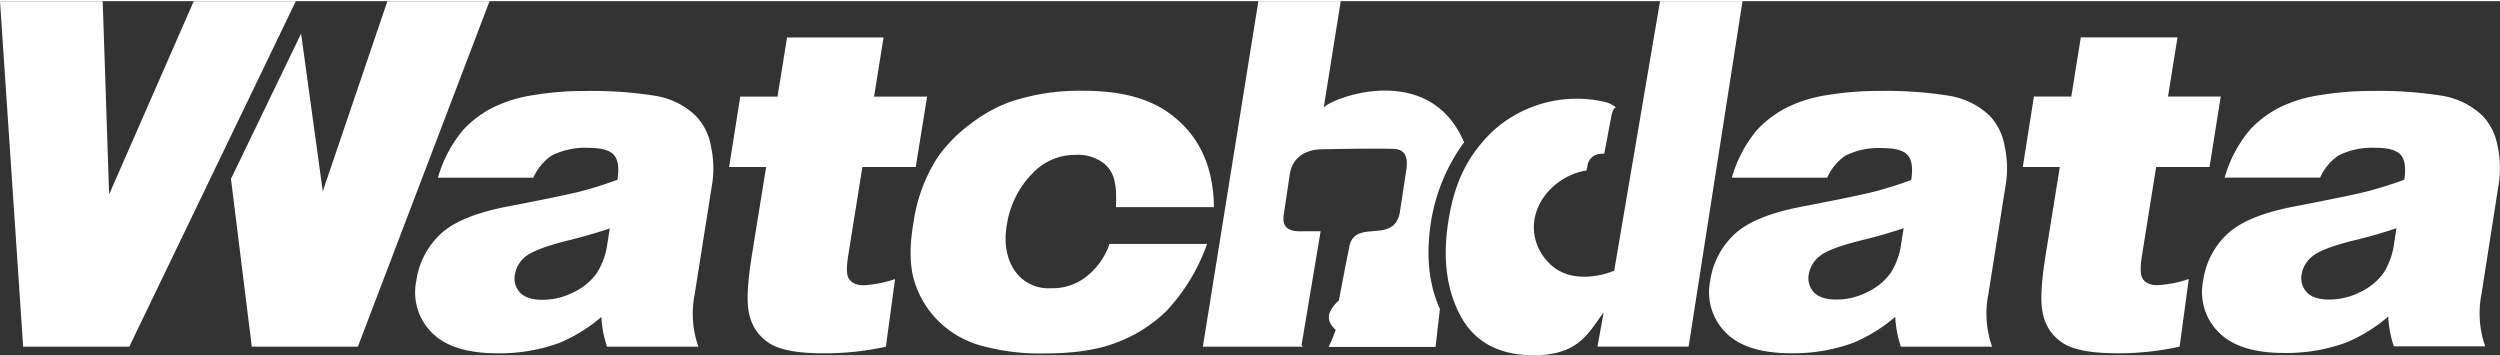
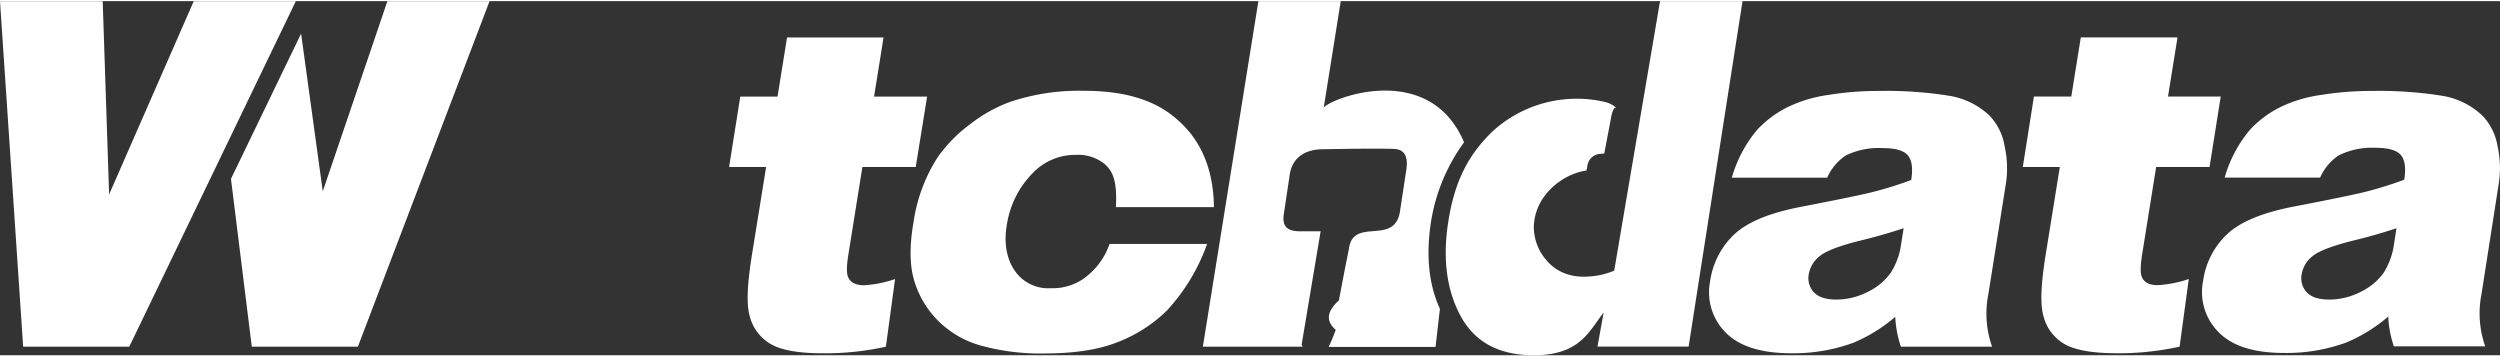
<svg xmlns="http://www.w3.org/2000/svg" viewBox="0 0 525.83 74.48" height="67" width="470">
  <rect x="0" y="0" width="525.83" height="74.48" fill="#333333" stroke="none" />
  <defs>
    <style>.cls-1,.cls-2{fill:#ffffff;}.cls-2{fill-rule:evenodd;}</style>
  </defs>
  <title>watchdatalogo</title>
  <g id="id_2" data-name="id 2">
    <g id="id_1-2" data-name="id 1">
      <path class="cls-1" d="M418.53,24.15a16,16,0,0,0-8.64-4.26,83.74,83.74,0,0,0-14.62-1,65.88,65.88,0,0,0-10.8.85,28.74,28.74,0,0,0-8.13,2.39,22.13,22.13,0,0,0-6.81,5,27.33,27.33,0,0,0-5.27,10h20.06a10.88,10.88,0,0,1,3.91-4.67A15.75,15.75,0,0,1,396,30.91c2.62,0,4.37.49,5.25,1.49s1.13,2.73.74,5.22c-2.71,1-5.26,1.79-7.63,2.41s-7.53,1.68-15.44,3.21Q369,45.13,364.84,49a16.64,16.64,0,0,0-5.14,9.89,12,12,0,0,0,3.24,10.79c2.86,2.92,7.45,4.38,13.82,4.38a36.8,36.8,0,0,0,13-2.18,33.08,33.08,0,0,0,8.87-5.48,23.33,23.33,0,0,0,1.18,6.27H419a20.78,20.78,0,0,1-.79-11l3.7-23.32a21.41,21.41,0,0,0-.27-7.82A12.2,12.2,0,0,0,418.53,24.15ZM399.88,51a14.86,14.86,0,0,1-2.2,6.14,12.63,12.63,0,0,1-4.81,4,14.49,14.49,0,0,1-6.62,1.63c-2.18,0-3.75-.5-4.72-1.52a4.35,4.35,0,0,1-1.07-3.9,6.11,6.11,0,0,1,2.3-3.73c1.28-1.06,4.08-2.14,8.42-3.23,3.16-.76,6.24-1.64,9.22-2.63Z" />
-       <path class="cls-1" d="M146.38,24.16a16,16,0,0,0-8.63-4.26,85,85,0,0,0-14.64-1,64.84,64.84,0,0,0-10.79.85,28.76,28.76,0,0,0-8.13,2.38,22.13,22.13,0,0,0-6.81,5,27.54,27.54,0,0,0-5.27,10h20.06a10.92,10.92,0,0,1,3.91-4.68,15.79,15.79,0,0,1,7.8-1.59c2.61,0,4.37.49,5.25,1.49s1.13,2.74.73,5.22c-2.71,1-5.24,1.79-7.62,2.41s-7.54,1.68-15.45,3.21c-6.6,1.26-11.31,3.18-14.09,5.76a16.63,16.63,0,0,0-5.14,9.9A11.92,11.92,0,0,0,90.81,69.7q4.25,4.36,13.82,4.37a36.64,36.64,0,0,0,13-2.18,33,33,0,0,0,8.87-5.48,22.58,22.58,0,0,0,1.18,6.27h19.21a20.9,20.9,0,0,1-.78-11l3.69-23.31a21.67,21.67,0,0,0-.26-7.83A12.21,12.21,0,0,0,146.38,24.16ZM127.74,51.05a15.15,15.15,0,0,1-2.21,6.14,12.6,12.6,0,0,1-4.8,4,14.43,14.43,0,0,1-6.63,1.63c-2.18,0-3.75-.5-4.72-1.52a4.31,4.31,0,0,1-1.06-3.89,6.06,6.06,0,0,1,2.3-3.74c1.27-1,4.08-2.13,8.41-3.22,3.17-.77,6.24-1.64,9.22-2.64Z" />
      <path class="cls-1" d="M525.58,38.31a21.62,21.62,0,0,0-.26-7.82,12.27,12.27,0,0,0-3.12-6.34,16,16,0,0,0-8.64-4.26,83.66,83.66,0,0,0-14.62-1,66.09,66.09,0,0,0-10.81.85A28.76,28.76,0,0,0,480,22.11a22.13,22.13,0,0,0-6.81,5,27.18,27.18,0,0,0-5.27,10H488a10.88,10.88,0,0,1,3.91-4.67,15.79,15.79,0,0,1,7.8-1.59c2.61,0,4.36.49,5.24,1.49s1.13,2.73.74,5.22c-2.71,1-5.26,1.79-7.63,2.41s-7.53,1.68-15.45,3.21q-9.92,1.89-14.09,5.76a16.57,16.57,0,0,0-5.13,9.89,11.89,11.89,0,0,0,3.25,10.79q4.25,4.38,13.81,4.38a36.79,36.79,0,0,0,13-2.18,33.08,33.08,0,0,0,8.87-5.48,22.6,22.6,0,0,0,1.19,6.27h19.21a20.9,20.9,0,0,1-.78-11ZM503.55,51a15,15,0,0,1-2.2,6.14,12.63,12.63,0,0,1-4.81,4,14.49,14.49,0,0,1-6.62,1.63c-2.19,0-3.76-.5-4.72-1.52a4.33,4.33,0,0,1-1.07-3.9,6.11,6.11,0,0,1,2.3-3.73q1.92-1.59,8.41-3.23,4.77-1.14,9.22-2.63Z" />
      <path class="cls-1" d="M178.39,58.06c-.33-.72-.34-2.21,0-4.46l3-18.71h11.22L195,20.08H183.84l2-12.44H165.54l-2,12.44h-7.84l-2.35,14.81h7.79l-3,18.58c-.93,5.89-1.2,10.15-.45,12.78a9.46,9.46,0,0,0,4.43,5.88q3.31,1.94,11,1.94a59.12,59.12,0,0,0,13.21-1.39l1.93-14.22a24.86,24.86,0,0,1-6.54,1.3C180,59.76,178.87,59.18,178.39,58.06Z" />
      <path class="cls-1" d="M450.51,58.05c-.32-.72-.34-2.22,0-4.46l3-18.71h11.23l2.35-14.81H456l2-12.44H437.66l-2,12.44H427.8l-2.34,14.81h7.79l-3,18.58c-.93,5.89-1.19,10.14-.45,12.77a9.47,9.47,0,0,0,4.42,5.89q3.32,1.93,11,1.94a59.14,59.14,0,0,0,13.22-1.39l1.93-14.22a24.76,24.76,0,0,1-6.54,1.29C452.09,59.74,451,59.17,450.51,58.05Z" />
      <polygon class="cls-1" points="81.48 0.01 67.89 40 63.33 6.83 48.58 37.38 52.96 72.68 75.27 72.68 102.97 0.01 81.48 0.01" />
      <polygon class="cls-1" points="40.75 0.01 22.95 40.66 21.6 0.01 0 0.01 4.87 72.68 27.19 72.68 62.22 0.01 40.75 0.01" />
      <path class="cls-1" d="M233.37,51.07h20.52a40.48,40.48,0,0,1-8.45,14A30.22,30.22,0,0,1,235,71.75c-4.1,1.64-9.38,2.35-15.24,2.35a46.66,46.66,0,0,1-13.47-1.66,20.5,20.5,0,0,1-9-5.24A20.06,20.06,0,0,1,192.35,59c-1-3.18-1.12-7.33-.19-12.59a34.1,34.1,0,0,1,5.12-13.66,30.62,30.62,0,0,1,6.83-6.91,31.33,31.33,0,0,1,8.11-4.57A45.55,45.55,0,0,1,228,18.86c8.7,0,14.44,2,18.47,5.11s8.72,8.57,8.86,19.36H234.72c.23-5.16-.44-7.39-2.44-9.13a9,9,0,0,0-6.05-1.87A12.34,12.34,0,0,0,217.38,36a19.68,19.68,0,0,0-5.6,11c-.77,4.39.19,7.76,1.87,10A8.53,8.53,0,0,0,221,60.38a11.51,11.51,0,0,0,6.8-1.93A14.87,14.87,0,0,0,233.37,51.07Z" />
      <path class="cls-1" d="M301,46.33a38.61,38.61,0,0,1,6.94-16.64c-6.88-16.26-25.7-10.16-29.14-7.64-.13.1-.26.2-.37.3L282,0H264.68L253,72.68h21c-.07-.14-.15-.26-.23-.41l4-23.86-3.94,0c-2.76.06-4.25-.72-3.8-3.63l1.27-8.48c.45-2.66,2.35-5.08,6.87-5.15,3.95-.06,11.57-.21,15.11-.06,3.15.14,2.68,3.38,2.47,4.67l-1.29,8.47c-1.14,7.34-9.86,1.06-10.74,7.87L282.94,56l-1.33,6.94c-2.68,2.49-2.69,4.39-.66,6.21-.54,1.41-1,2.6-1.51,3.58h22.5l.92-8Q299.33,57,301,46.33Z" />
      <path class="cls-2" d="M349.16,0l-9.64,56.69a16.36,16.36,0,0,1-4.67,1.18c-4.41.47-7.68-.88-9.93-3.79a10.7,10.7,0,0,1-2.31-6.38c0-6.61,5.88-11.34,11.07-12.07l.26-1.3a2.91,2.91,0,0,1,2.34-2.18l1.15-.1,1.4-7.38v0s.36-2.49,1.12-2.24a5.21,5.21,0,0,0-1.39-.89,6.25,6.25,0,0,0-1.32-.41,26.25,26.25,0,0,0-23.37,6.32C309,32.2,306,37.59,304.63,46.33q-1.85,11.73,2.61,19.94t15.37,8.21c9.76,0,11.68-5.15,14.69-9L336,72.66h19.17L366.51,0Z" />
    </g>
  </g>
</svg>